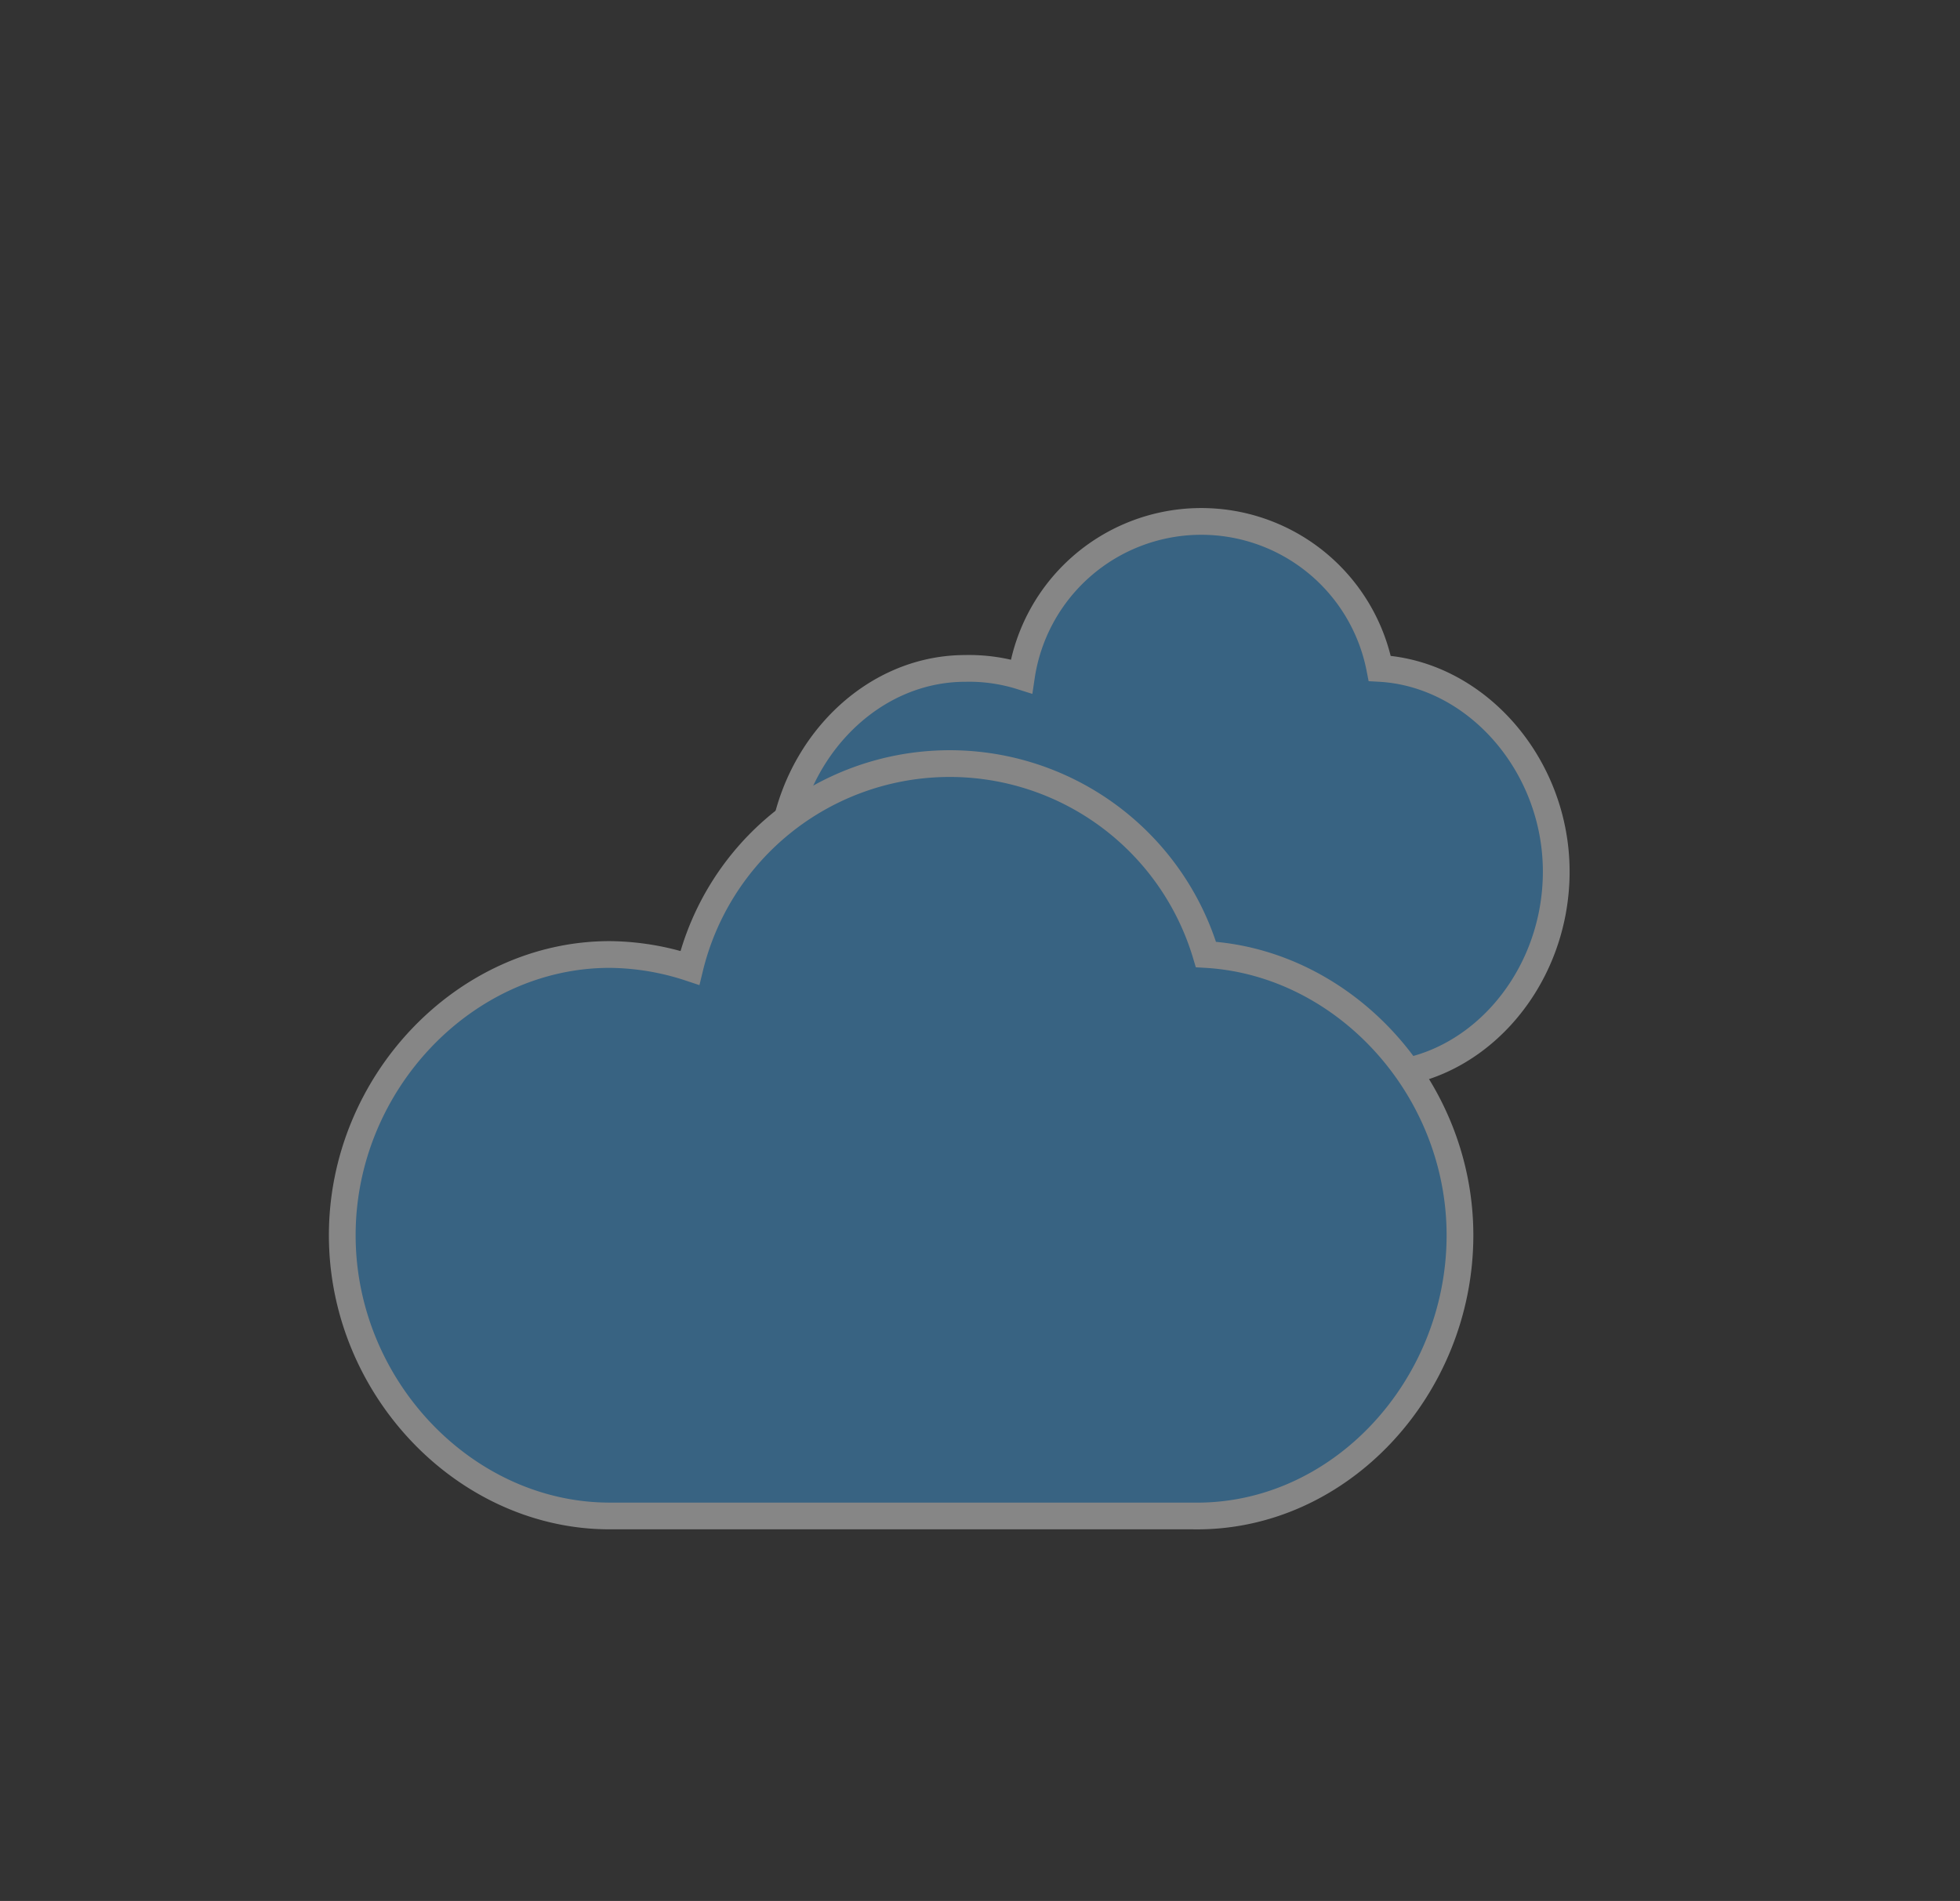
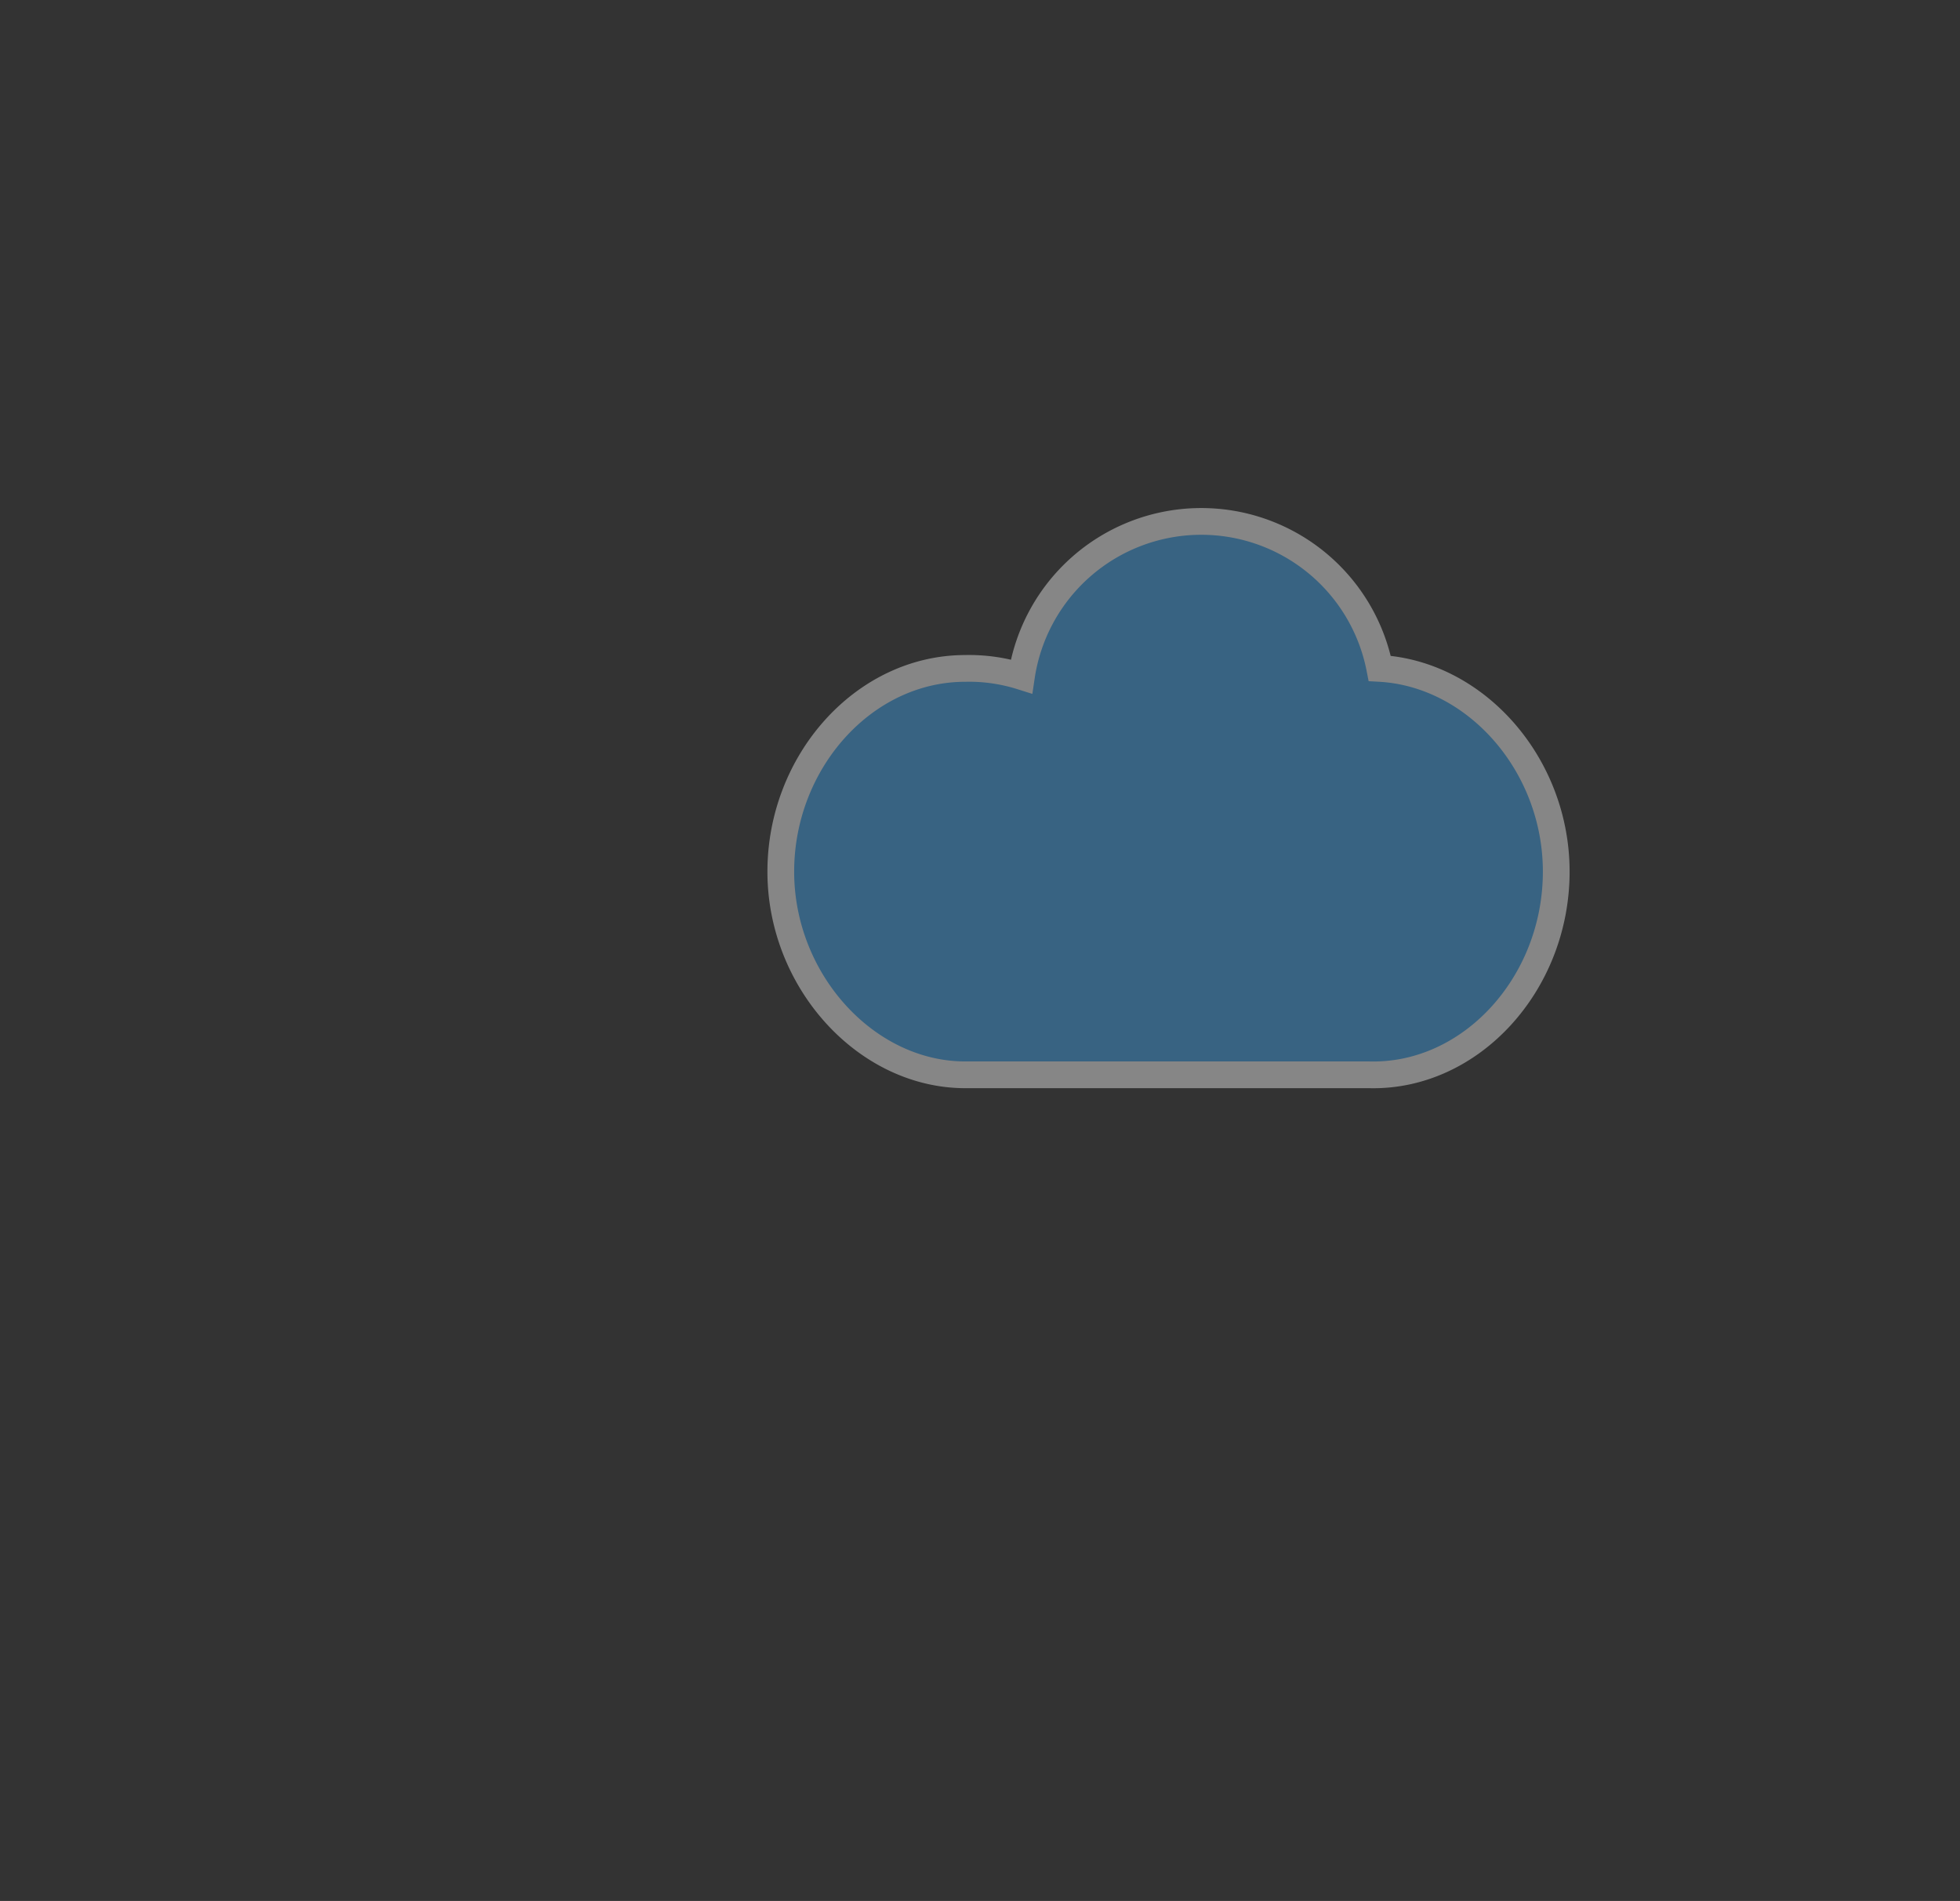
<svg xmlns="http://www.w3.org/2000/svg" viewBox="0 0 73.3 71.1">
  <rect x="0" y="0" width="73.3" height="71.1" fill="#333333" stroke="none" />
  <defs>
    <style>.cls-1{opacity:0.41;}.cls-2{fill:#3fa9f5;stroke:#fff;stroke-miterlimit:10;}.cls-3{fill:none;}</style>
  </defs>
  <title>S_thinClouds</title>
  <g id="Layer_2" data-name="Layer 2">
    <g id="Layer_1-2" data-name="Layer 1">
      <g class="cls-1">
        <path class="cls-2" d="M58.2,32.6c0-4-3-7.4-6.6-7.6a6.8,6.8,0,0,0-13.4.3,6.5,6.5,0,0,0-2.1-.3c-3.8,0-6.9,3.5-6.9,7.6s3.2,7.6,6.9,7.6H51.2C55,40.3,58.2,36.8,58.2,32.6Z" />
-         <path class="cls-2" d="M54.6,46.2c0-5.5-4.3-10.2-9.5-10.5a10,10,0,0,0-19.3.5,9.8,9.8,0,0,0-3-.5c-5.4,0-10,4.8-10,10.5s4.6,10.5,10,10.5H44.6C50.1,56.8,54.6,51.9,54.6,46.2Z" />
      </g>
    </g>
    <g id="around">
-       <rect class="cls-3" width="73.3" height="71.13" />
-     </g>
+       </g>
  </g>
</svg>